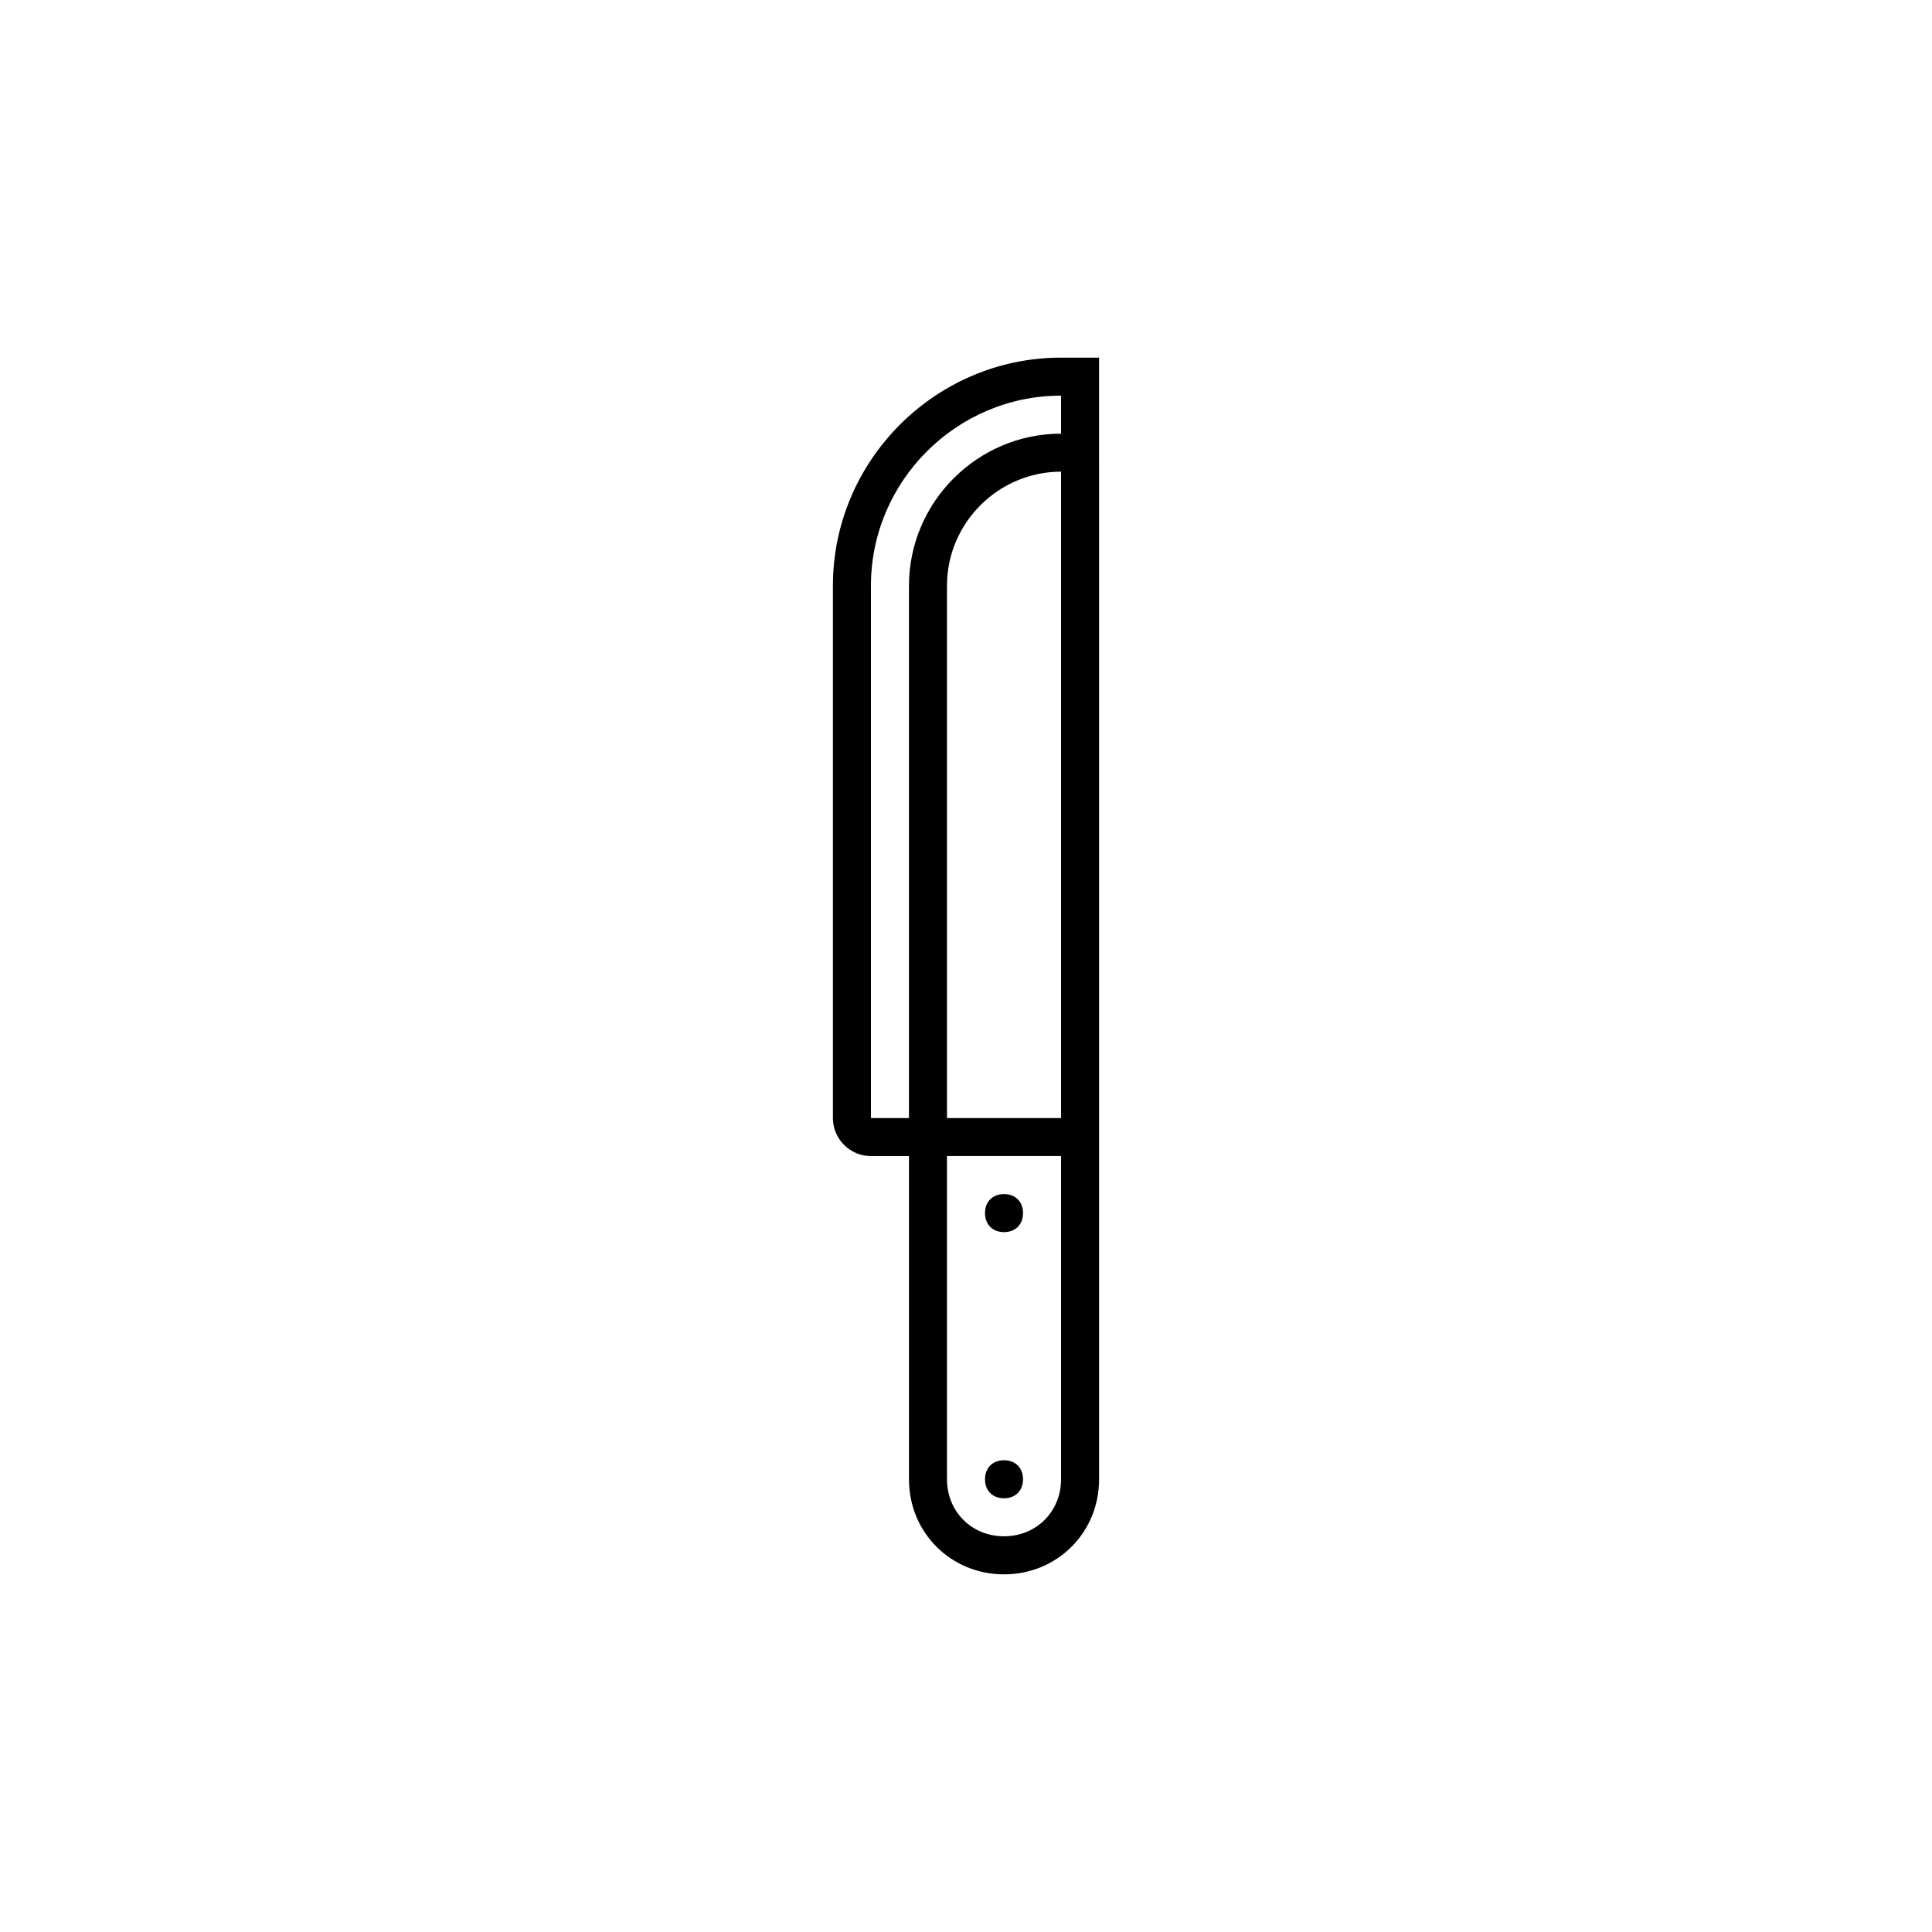
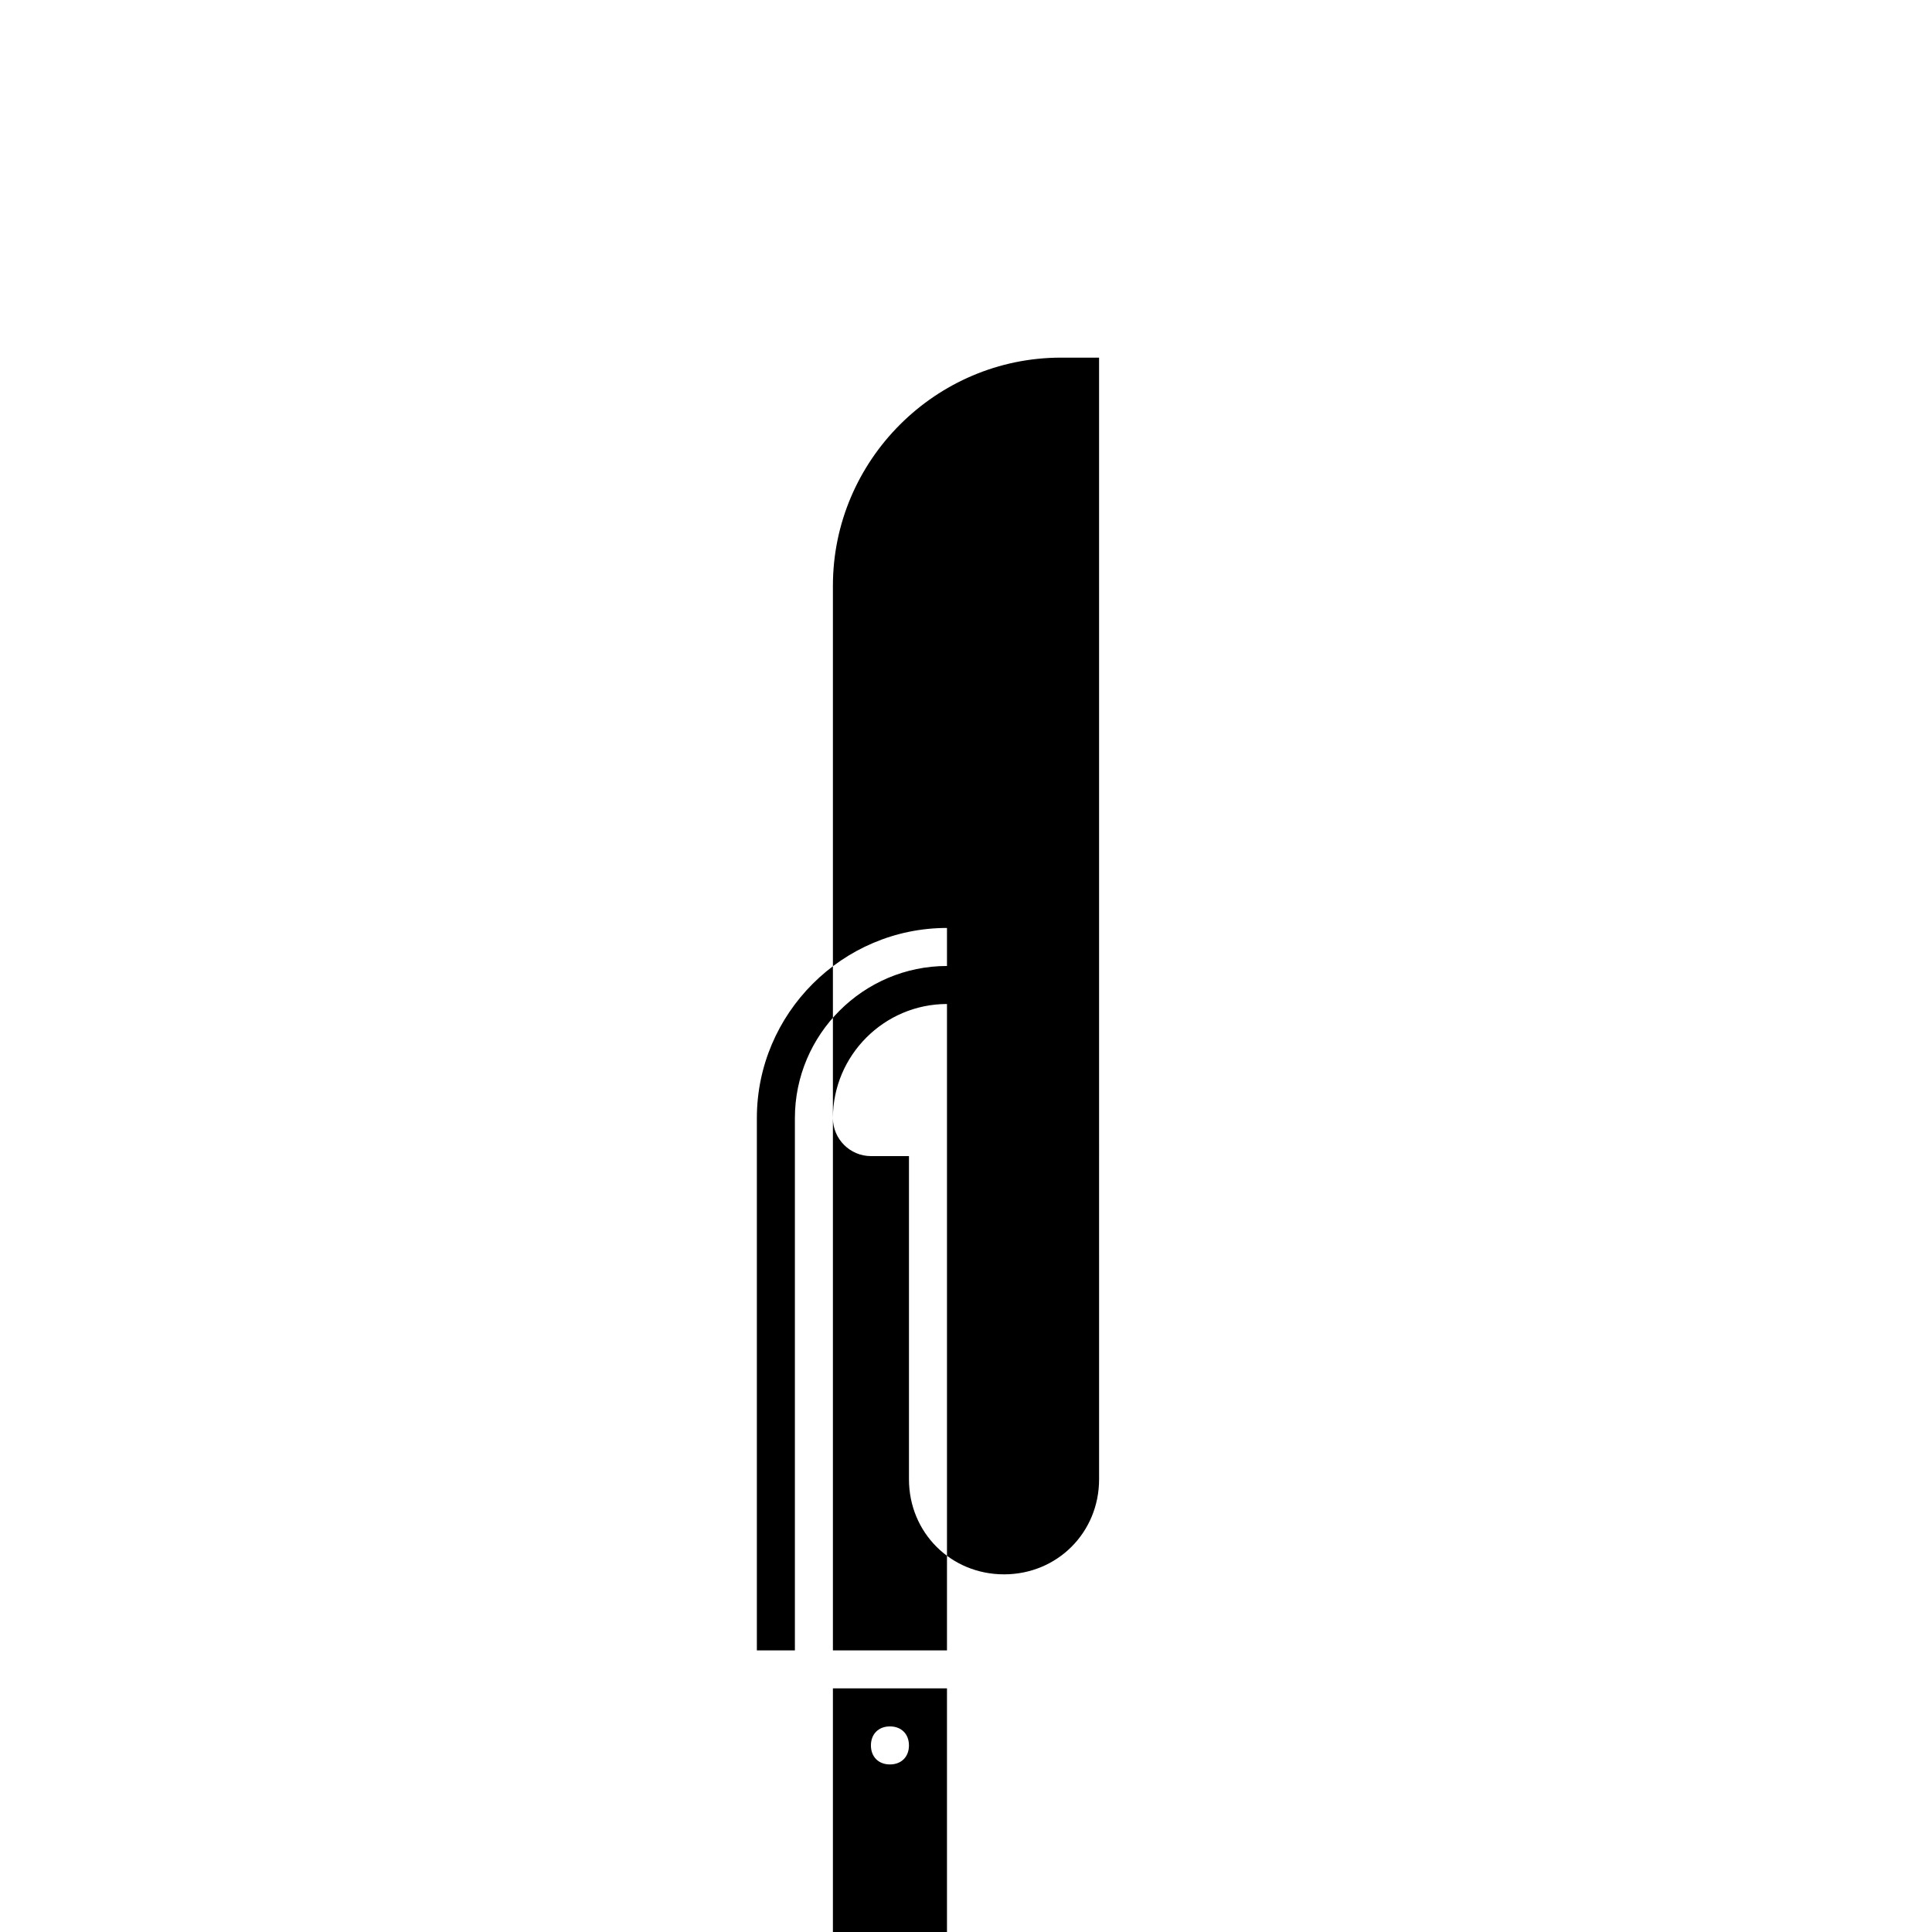
<svg xmlns="http://www.w3.org/2000/svg" fill="#000000" width="800px" height="800px" version="1.1" viewBox="144 144 512 512">
-   <path d="m364.73 440.3c0 5.543 4.535 10.078 10.078 10.078h10.078v85.648c0 14.113 11.082 25.191 25.191 25.191 14.105 0 25.191-11.078 25.191-25.191l-0.004-297.25h-10.078c-33.25 0-60.457 27.207-60.457 60.457zm30.23-141.07c0-16.625 13.602-30.23 30.23-30.23v171.3h-30.23zm15.113 251.9c-8.566 0-15.113-6.543-15.113-15.113v-85.648h30.23v85.648c-0.004 8.57-6.551 15.113-15.117 15.113zm-35.266-251.9c0-27.711 22.672-50.383 50.383-50.383v10.078c-22.168 0-40.305 18.137-40.305 40.305v141.07h-10.078zm30.227 236.79c0 3.023 2.016 5.039 5.039 5.039 3.023 0 5.039-2.016 5.039-5.039 0-3.023-2.016-5.039-5.039-5.039-3.023 0-5.039 2.016-5.039 5.039zm0-70.535c0 3.023 2.016 5.039 5.039 5.039 3.023 0 5.039-2.016 5.039-5.039 0-3.023-2.016-5.039-5.039-5.039-3.023 0.004-5.039 2.019-5.039 5.039z" />
+   <path d="m364.73 440.3c0 5.543 4.535 10.078 10.078 10.078h10.078v85.648c0 14.113 11.082 25.191 25.191 25.191 14.105 0 25.191-11.078 25.191-25.191l-0.004-297.25h-10.078c-33.25 0-60.457 27.207-60.457 60.457zc0-16.625 13.602-30.23 30.23-30.23v171.3h-30.23zm15.113 251.9c-8.566 0-15.113-6.543-15.113-15.113v-85.648h30.23v85.648c-0.004 8.57-6.551 15.113-15.117 15.113zm-35.266-251.9c0-27.711 22.672-50.383 50.383-50.383v10.078c-22.168 0-40.305 18.137-40.305 40.305v141.07h-10.078zm30.227 236.79c0 3.023 2.016 5.039 5.039 5.039 3.023 0 5.039-2.016 5.039-5.039 0-3.023-2.016-5.039-5.039-5.039-3.023 0-5.039 2.016-5.039 5.039zm0-70.535c0 3.023 2.016 5.039 5.039 5.039 3.023 0 5.039-2.016 5.039-5.039 0-3.023-2.016-5.039-5.039-5.039-3.023 0.004-5.039 2.019-5.039 5.039z" />
</svg>